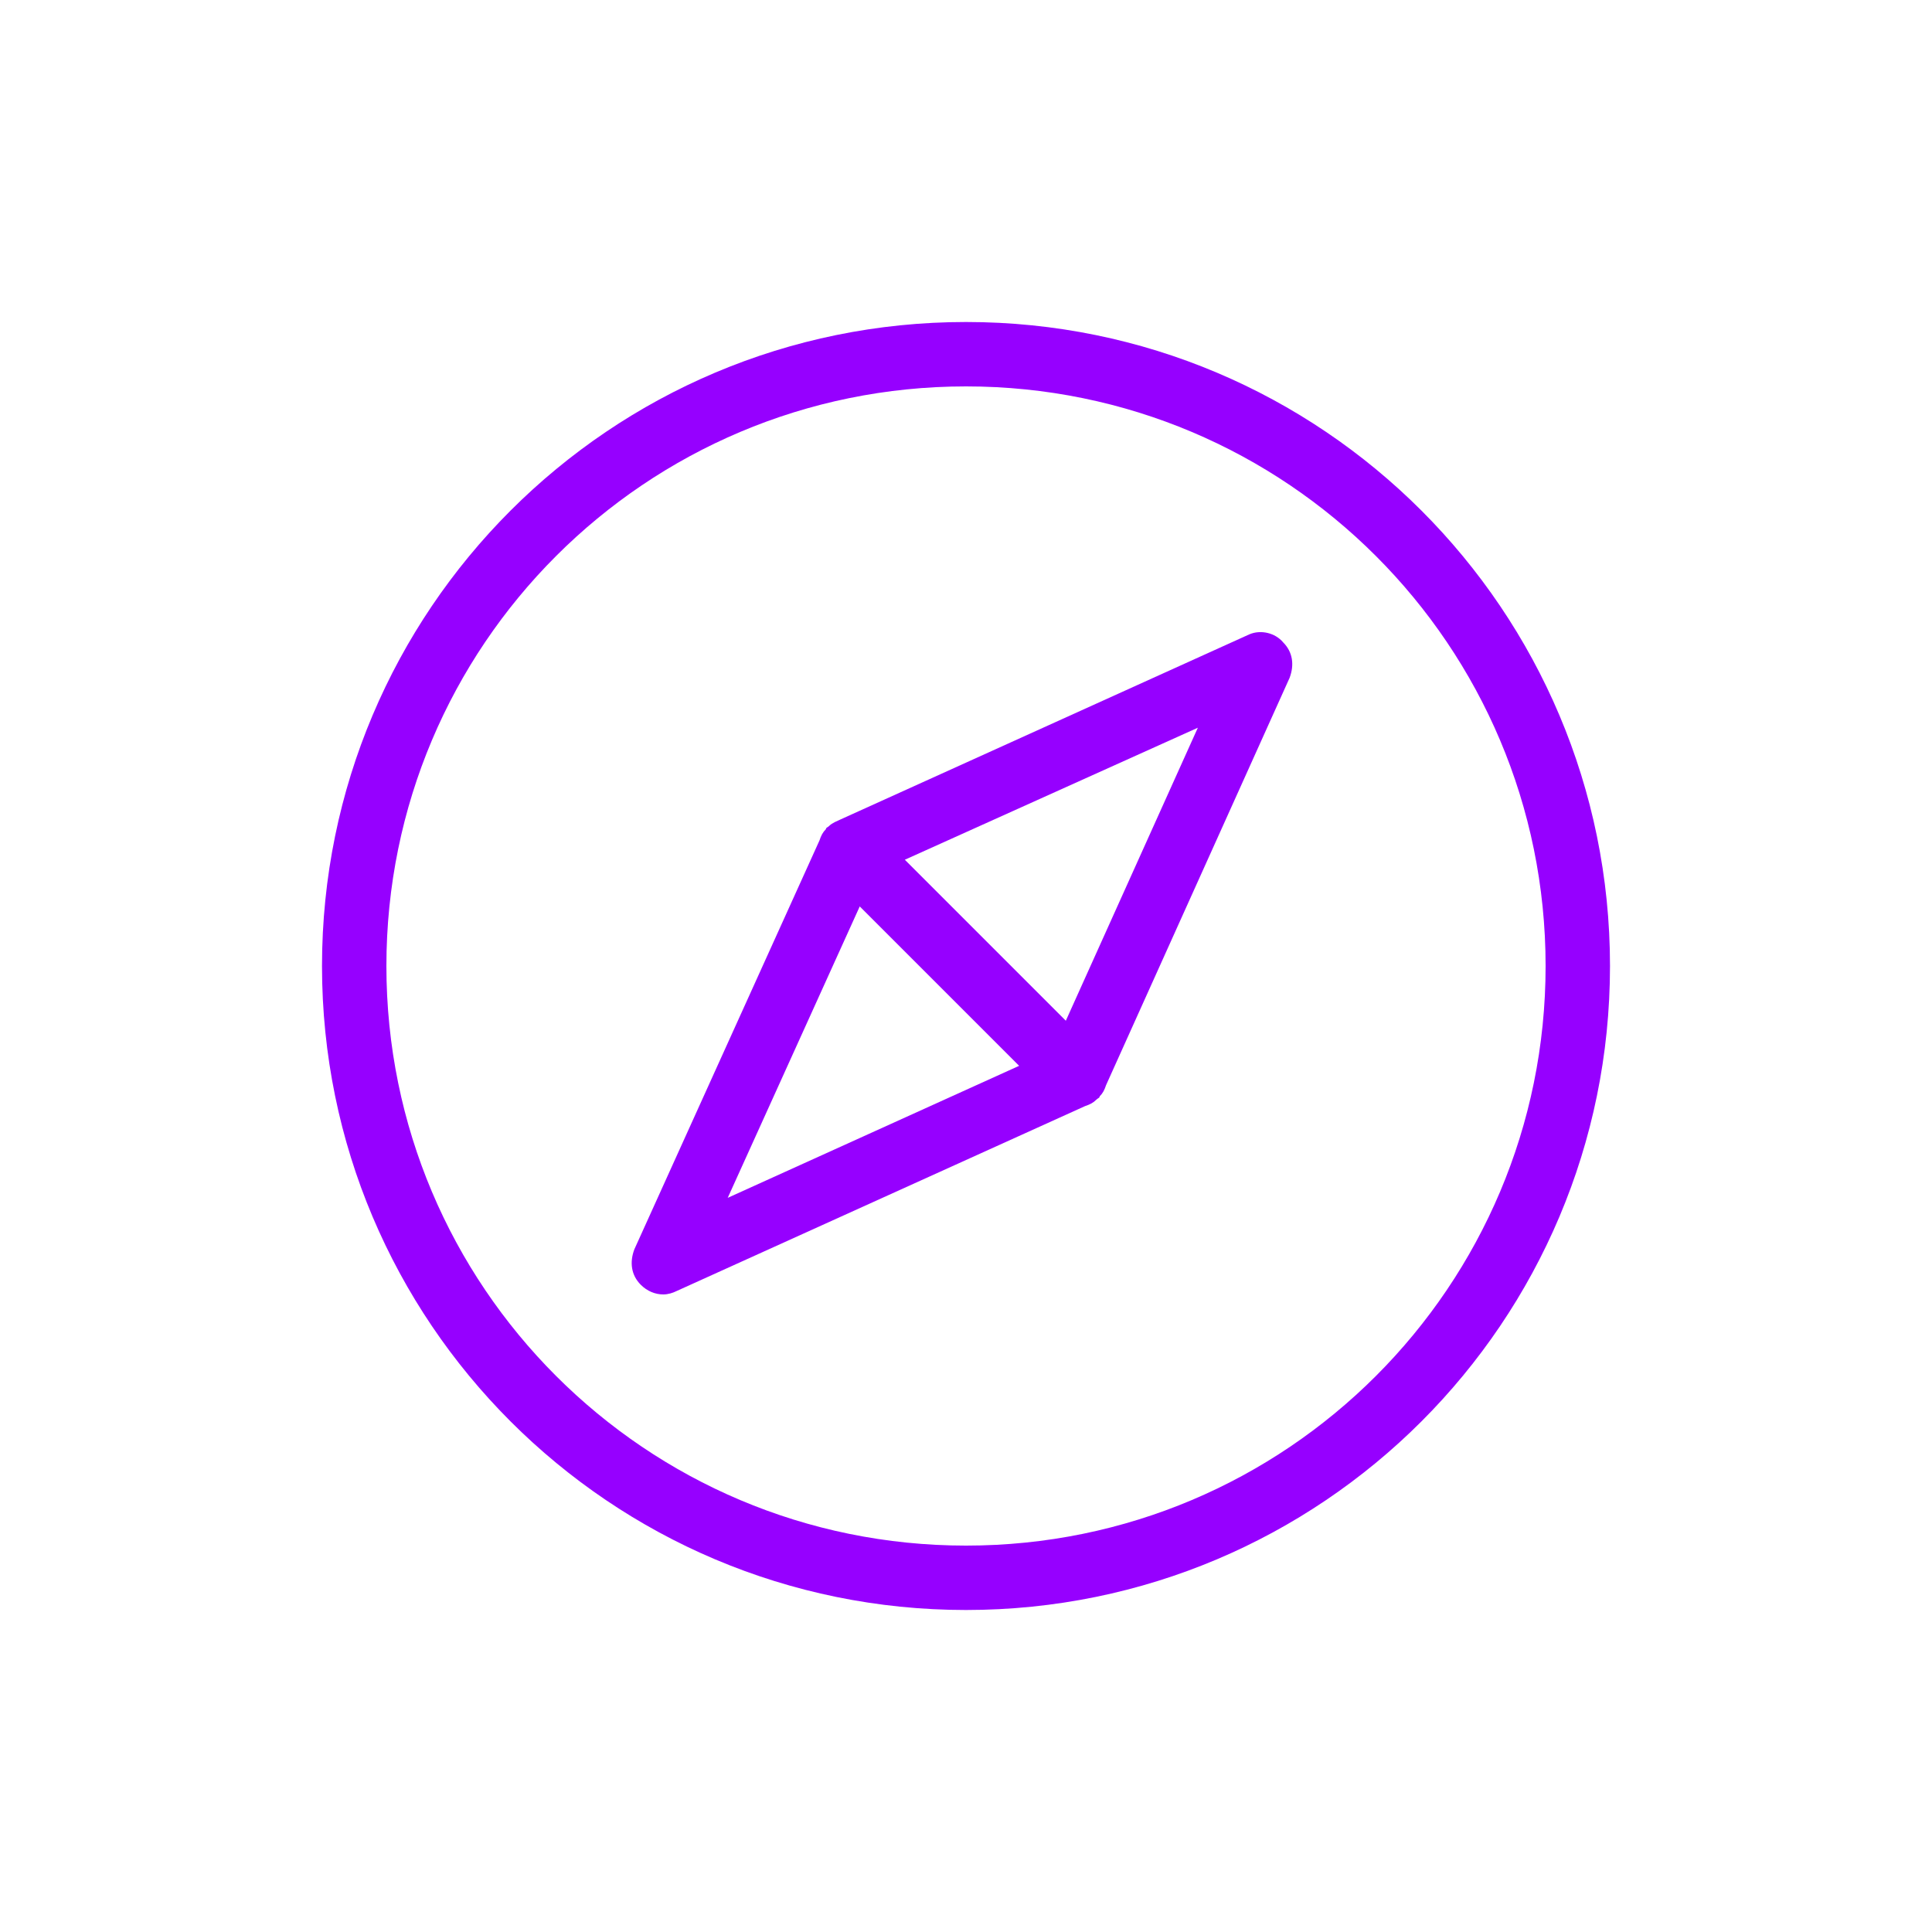
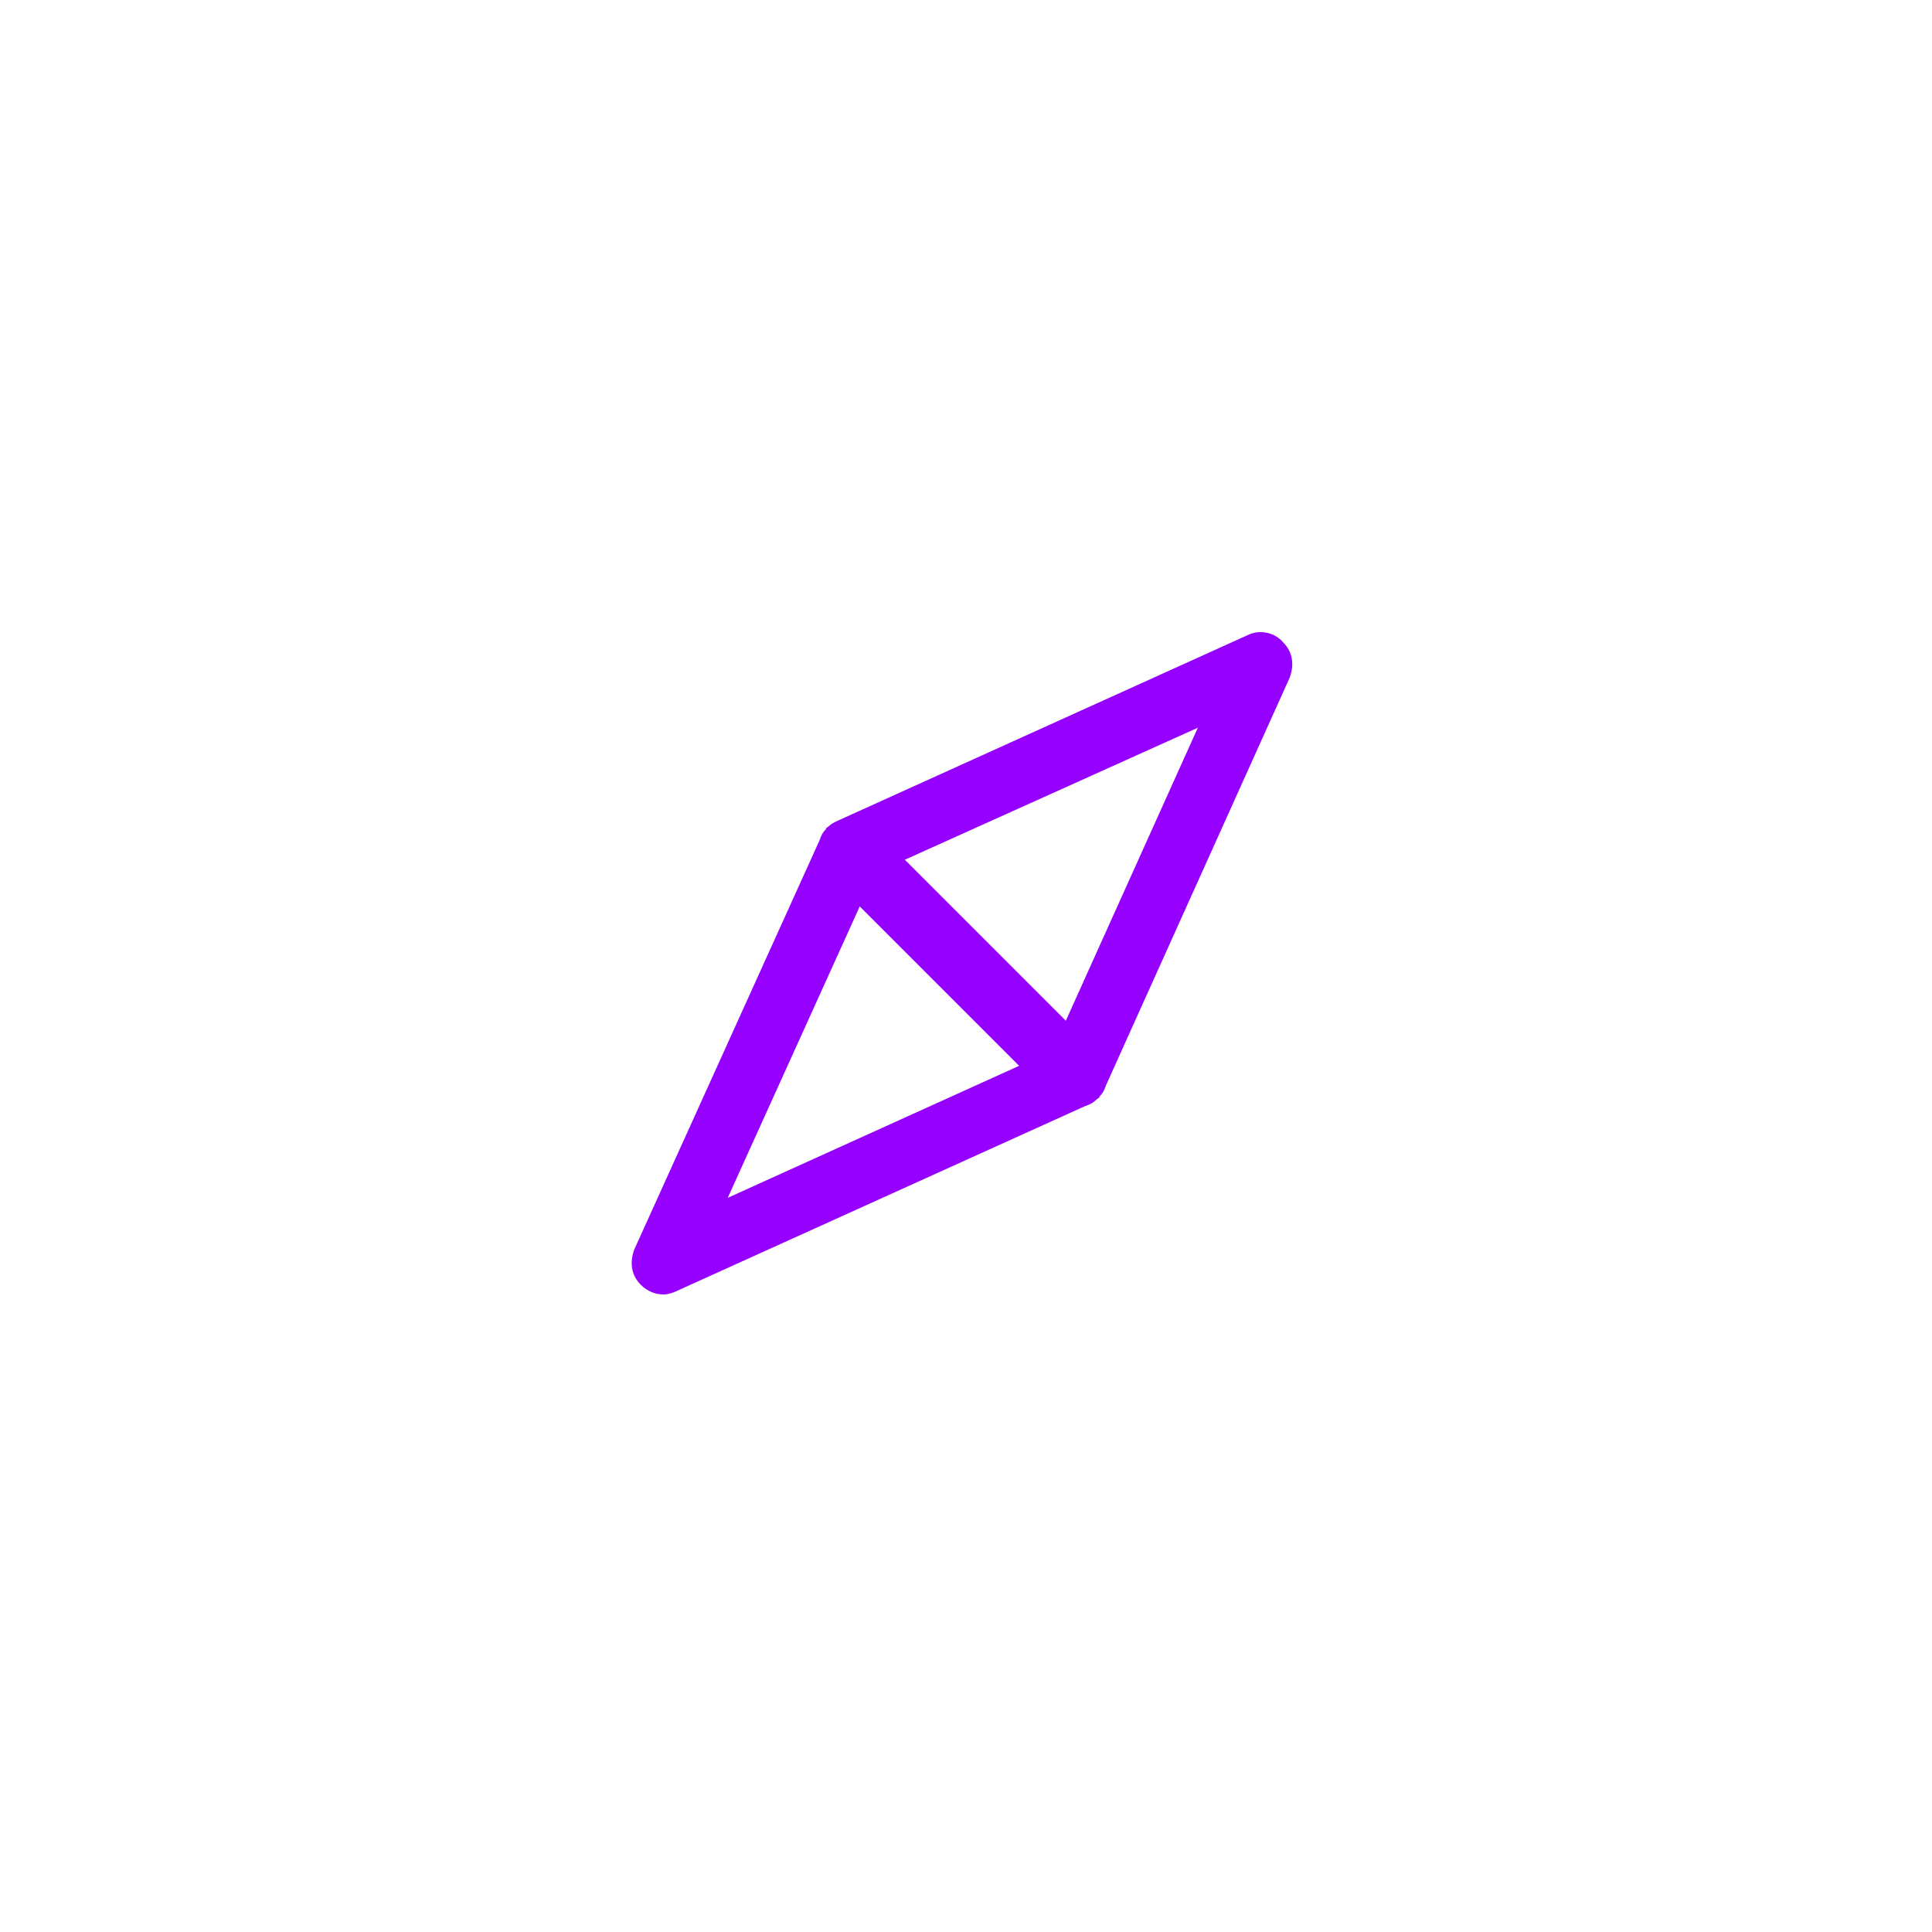
<svg xmlns="http://www.w3.org/2000/svg" height="120" style="enable-background:new 0 0 120 120;" version="1.1" viewBox="0 0 120 120" width="120" x="0px" xml:space="preserve" y="0px">
  <style type="text/css">
	.st0{fill:#9600FF;}
	.st1{fill-rule:evenodd;clip-rule:evenodd;fill:#9600FF;}
	.st2{filter:url(#Adobe_OpacityMaskFilter);}
	.st3{fill-rule:evenodd;clip-rule:evenodd;fill:#FFFFFF;}
	.st4{mask:url(#mask-2_00000026164079899484681900000015477938084864844451_);fill-rule:evenodd;clip-rule:evenodd;fill:#9600FF;}
	.st5{fill:none;}
</style>
  <g id="ICONS">
-     <path class="st0" d="M60,20c-22.1,0-40,17.9-40,40s17.9,40,40,40s40-17.9,40-40S82.1,20,60,20z M60,96c-19.9,0-36-16.1-36-36   s16.1-36,36-36s36,16.1,36,36S79.9,96,60,96z" />
-     <path class="st0" d="M77.6,39.4L52.2,50.9c-0.2,0.1-0.5,0.2-0.7,0.4c0,0,0,0,0,0c-0.1,0.1-0.2,0.1-0.2,0.2   c-0.2,0.2-0.3,0.4-0.4,0.7L39.4,77.6c-0.3,0.8-0.2,1.6,0.4,2.2c0.4,0.4,0.9,0.6,1.4,0.6c0.3,0,0.6-0.1,0.8-0.2l25.4-11.5   c0.3-0.1,0.5-0.2,0.7-0.4c0.1-0.1,0.2-0.1,0.2-0.2c0,0,0,0,0,0c0.2-0.2,0.3-0.4,0.4-0.7l11.4-25.3c0.3-0.8,0.2-1.6-0.4-2.2   C79.2,39.3,78.3,39.1,77.6,39.4z M53.4,56.3l9.9,9.9l-18.1,8.2L53.4,56.3z M66.2,63.4l-10-10l18.2-8.2L66.2,63.4z" />
+     <path class="st0" d="M77.6,39.4L52.2,50.9c-0.2,0.1-0.5,0.2-0.7,0.4c0,0,0,0,0,0c-0.1,0.1-0.2,0.1-0.2,0.2   c-0.2,0.2-0.3,0.4-0.4,0.7L39.4,77.6c-0.3,0.8-0.2,1.6,0.4,2.2c0.4,0.4,0.9,0.6,1.4,0.6c0.3,0,0.6-0.1,0.8-0.2l25.4-11.5   c0.3-0.1,0.5-0.2,0.7-0.4c0.1-0.1,0.2-0.1,0.2-0.2c0.2-0.2,0.3-0.4,0.4-0.7l11.4-25.3c0.3-0.8,0.2-1.6-0.4-2.2   C79.2,39.3,78.3,39.1,77.6,39.4z M53.4,56.3l9.9,9.9l-18.1,8.2L53.4,56.3z M66.2,63.4l-10-10l18.2-8.2L66.2,63.4z" />
  </g>
  <g id="voor_SVG">
-     <rect class="st5" height="120" width="120" />
-   </g>
+     </g>
</svg>